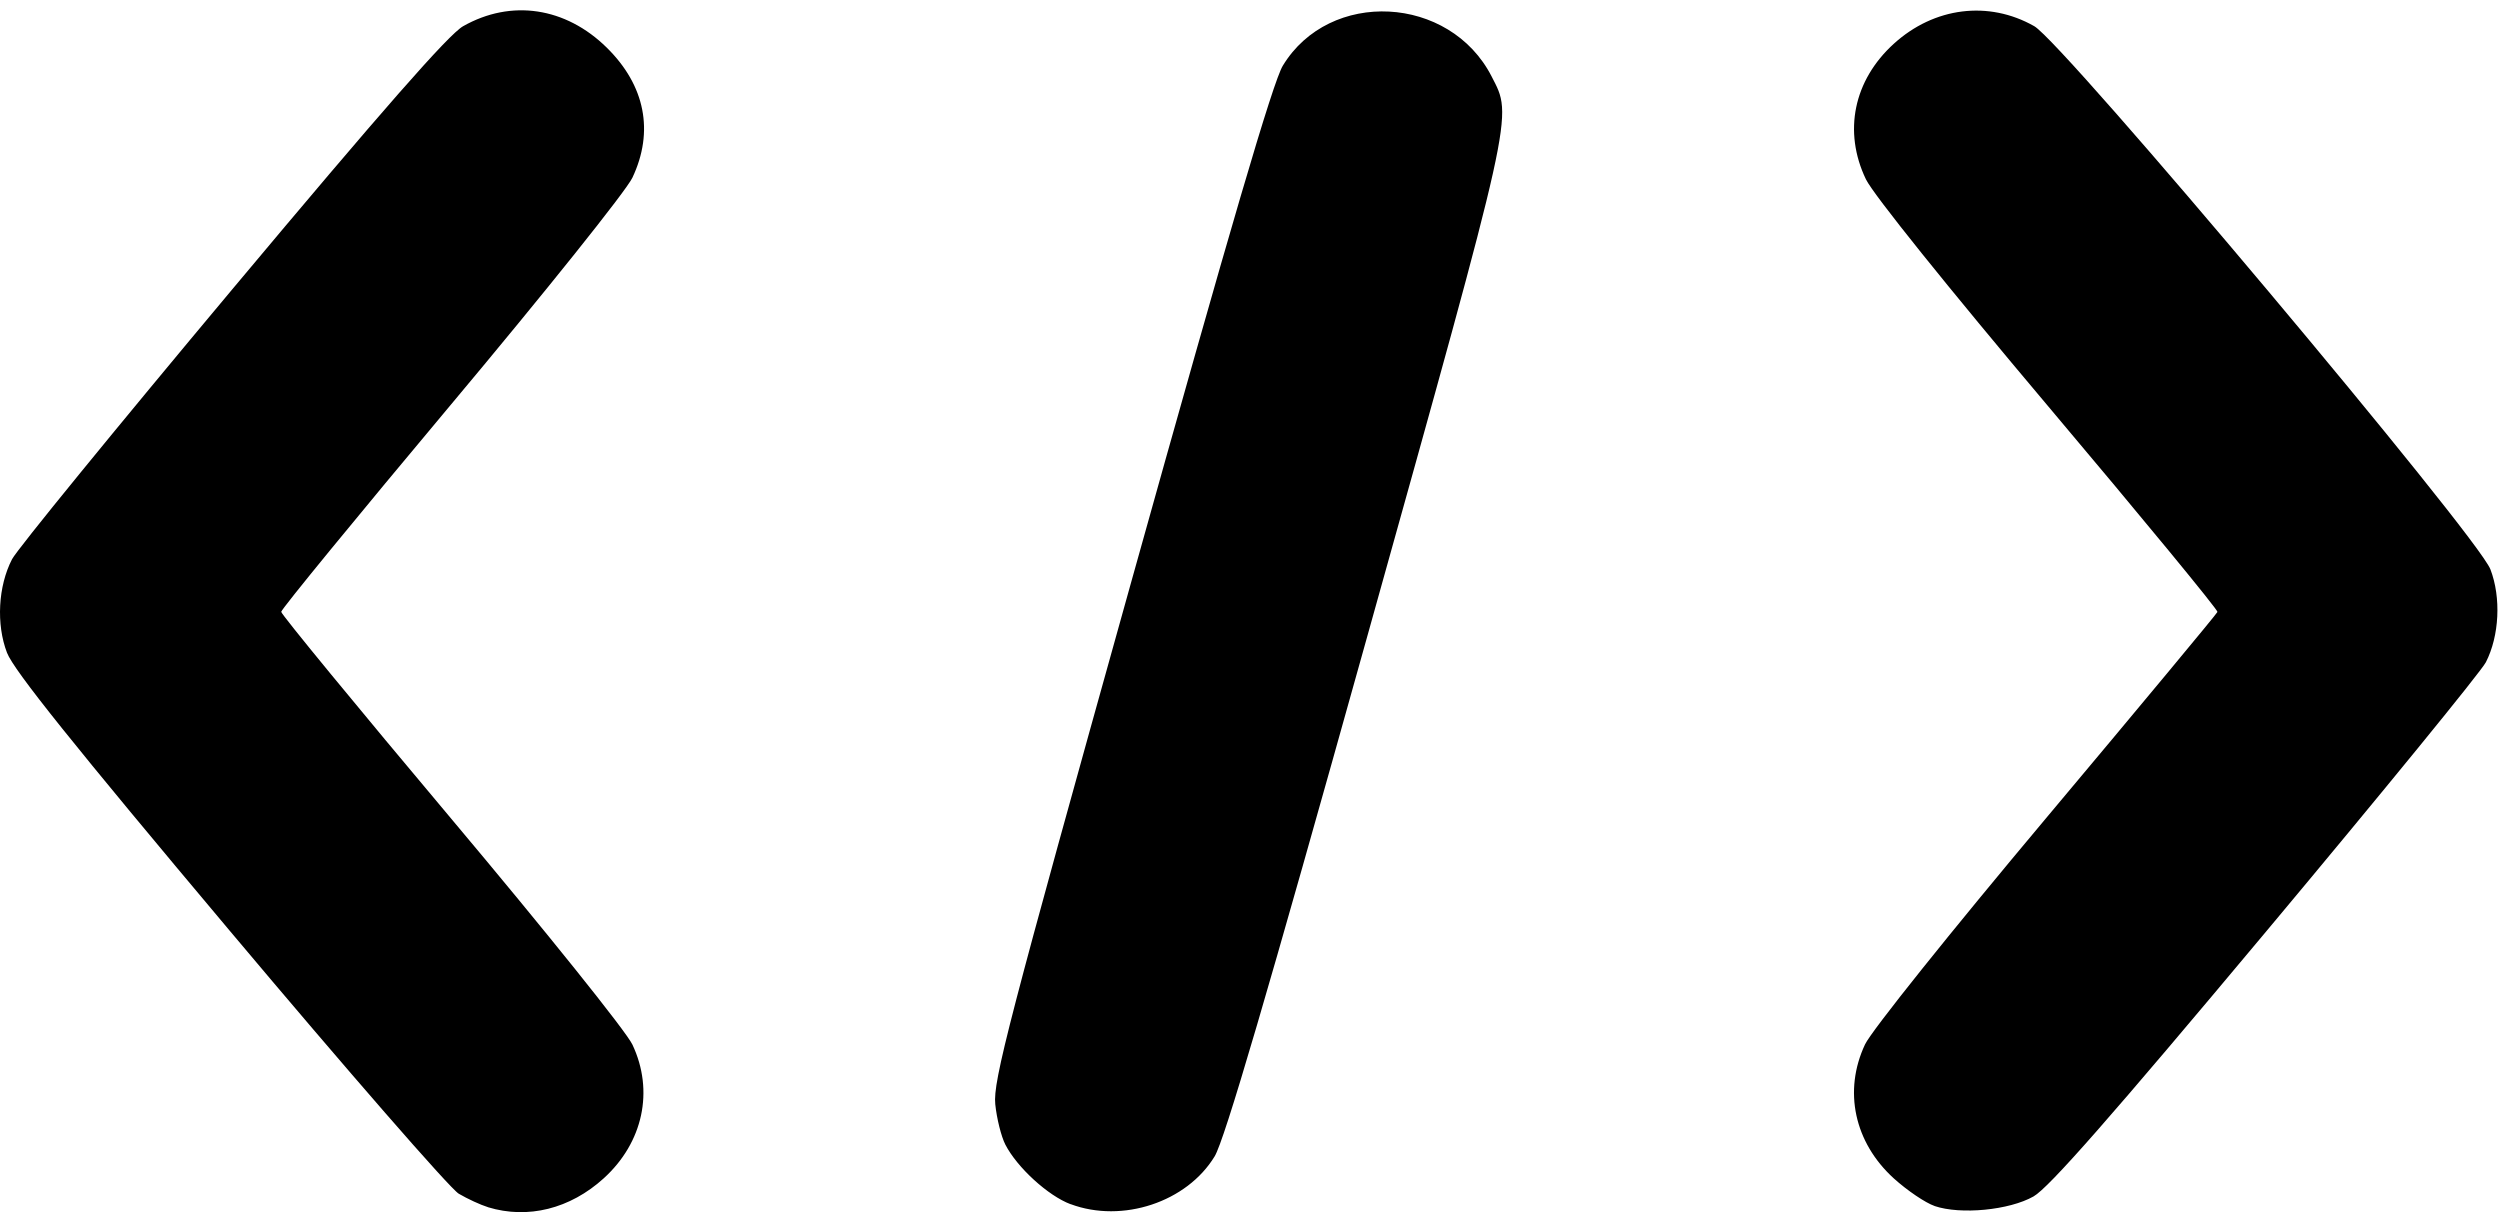
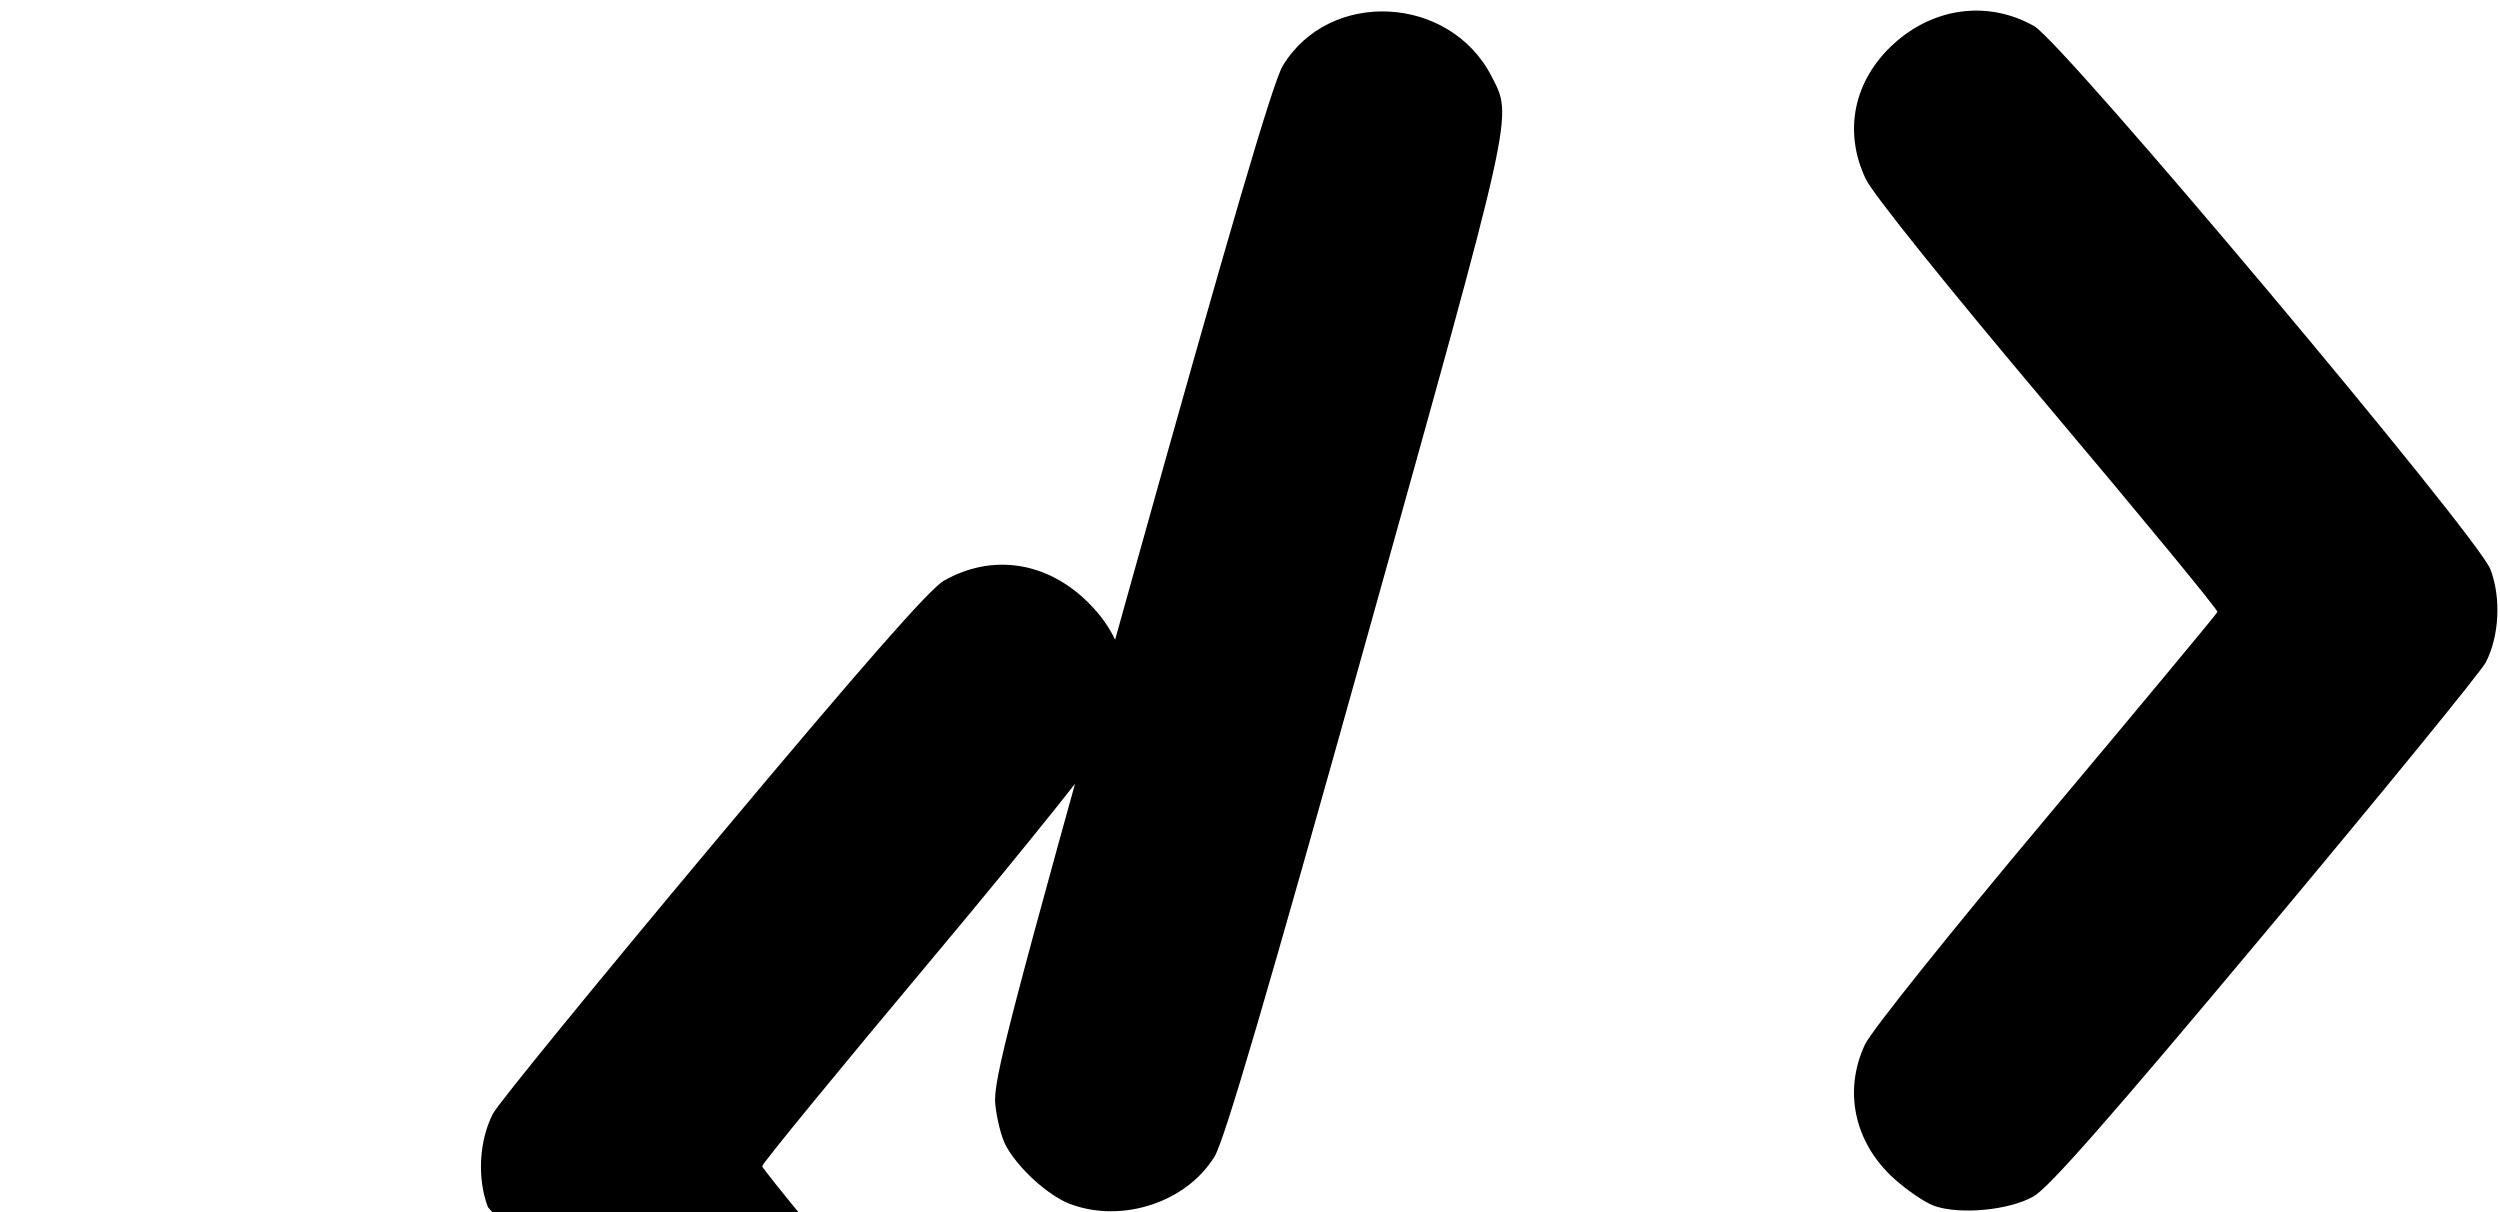
<svg xmlns="http://www.w3.org/2000/svg" xmlns:ns1="http://www.inkscape.org/namespaces/inkscape" xmlns:ns2="http://sodipodi.sourceforge.net/DTD/sodipodi-0.dtd" width="500.003" height="242.426" viewBox="0 0 66 32" id="svg2" version="1.1" ns1:version="0.91 r13725" ns2:docname="open.svg">
  <defs id="defs7" />
  <ns2:namedview pagecolor="#ffffff" bordercolor="#666666" borderopacity="1" objecttolerance="10" gridtolerance="10" guidetolerance="10" ns1:pageopacity="0" ns1:pageshadow="2" ns1:window-width="1857" ns1:window-height="1056" id="namedview5" showgrid="false" ns1:zoom="0.59599644" ns1:cx="250.0015" ns1:cy="121.213" ns1:window-x="63" ns1:window-y="24" ns1:window-maximized="1" ns1:current-layer="svg2" />
-   <path style="fill:#000000" d="M 12.882,31.869 C 12.689,31.81 12.342,31.65 12.111,31.514 11.88,31.377 9.157,28.251 6.06,24.566 1.947,19.673 0.363,17.696 0.185,17.233 c -0.289,-0.753 -0.235,-1.758 0.133,-2.47 0.133,-0.258 2.747,-3.461 5.808,-7.118 3.973,-4.746 5.719,-6.737 6.1,-6.953 1.267,-0.719 2.707,-0.504 3.794,0.567 1.013,0.998 1.252,2.212 0.675,3.433 -0.164,0.347 -2.293,3.009 -4.783,5.981 -2.468,2.946 -4.488,5.412 -4.488,5.479 0,0.067 2.02,2.525 4.488,5.461 2.5,2.974 4.619,5.616 4.783,5.963 0.577,1.219 0.284,2.586 -0.756,3.531 -0.888,0.807 -2.004,1.085 -3.058,0.763 z m 15.382,-0.078 c -0.593,-0.221 -1.412,-0.969 -1.723,-1.574 -0.108,-0.21 -0.228,-0.69 -0.266,-1.067 -0.062,-0.607 0.348,-2.18 3.58,-13.752 2.632,-9.423 3.751,-13.233 4.011,-13.663 1.233,-2.035 4.41,-1.871 5.513,0.284 0.56,1.093 0.634,0.758 -3.301,14.845 -2.632,9.423 -3.751,13.233 -4.011,13.663 -0.732,1.207 -2.435,1.773 -3.803,1.262 z m 22.809,0.047 c -0.242,-0.083 -0.726,-0.411 -1.077,-0.729 -1.043,-0.948 -1.336,-2.311 -0.759,-3.537 0.166,-0.354 2.253,-2.962 4.783,-5.977 2.468,-2.942 4.503,-5.39 4.521,-5.44 0.018,-0.05 -1.99,-2.49 -4.464,-5.423 -2.668,-3.164 -4.627,-5.604 -4.817,-5.999 -0.604,-1.259 -0.325,-2.614 0.738,-3.579 1.065,-0.967 2.502,-1.147 3.706,-0.463 0.772,0.438 11.704,13.455 12.043,14.34 0.286,0.745 0.236,1.757 -0.12,2.452 -0.126,0.246 -2.74,3.449 -5.809,7.118 -4.094,4.895 -5.728,6.755 -6.133,6.985 -0.64,0.363 -1.925,0.487 -2.613,0.253 z" id="path4707" ns1:connector-curvature="0" />
+   <path style="fill:#000000" d="M 12.882,31.869 c -0.289,-0.753 -0.235,-1.758 0.133,-2.47 0.133,-0.258 2.747,-3.461 5.808,-7.118 3.973,-4.746 5.719,-6.737 6.1,-6.953 1.267,-0.719 2.707,-0.504 3.794,0.567 1.013,0.998 1.252,2.212 0.675,3.433 -0.164,0.347 -2.293,3.009 -4.783,5.981 -2.468,2.946 -4.488,5.412 -4.488,5.479 0,0.067 2.02,2.525 4.488,5.461 2.5,2.974 4.619,5.616 4.783,5.963 0.577,1.219 0.284,2.586 -0.756,3.531 -0.888,0.807 -2.004,1.085 -3.058,0.763 z m 15.382,-0.078 c -0.593,-0.221 -1.412,-0.969 -1.723,-1.574 -0.108,-0.21 -0.228,-0.69 -0.266,-1.067 -0.062,-0.607 0.348,-2.18 3.58,-13.752 2.632,-9.423 3.751,-13.233 4.011,-13.663 1.233,-2.035 4.41,-1.871 5.513,0.284 0.56,1.093 0.634,0.758 -3.301,14.845 -2.632,9.423 -3.751,13.233 -4.011,13.663 -0.732,1.207 -2.435,1.773 -3.803,1.262 z m 22.809,0.047 c -0.242,-0.083 -0.726,-0.411 -1.077,-0.729 -1.043,-0.948 -1.336,-2.311 -0.759,-3.537 0.166,-0.354 2.253,-2.962 4.783,-5.977 2.468,-2.942 4.503,-5.39 4.521,-5.44 0.018,-0.05 -1.99,-2.49 -4.464,-5.423 -2.668,-3.164 -4.627,-5.604 -4.817,-5.999 -0.604,-1.259 -0.325,-2.614 0.738,-3.579 1.065,-0.967 2.502,-1.147 3.706,-0.463 0.772,0.438 11.704,13.455 12.043,14.34 0.286,0.745 0.236,1.757 -0.12,2.452 -0.126,0.246 -2.74,3.449 -5.809,7.118 -4.094,4.895 -5.728,6.755 -6.133,6.985 -0.64,0.363 -1.925,0.487 -2.613,0.253 z" id="path4707" ns1:connector-curvature="0" />
</svg>